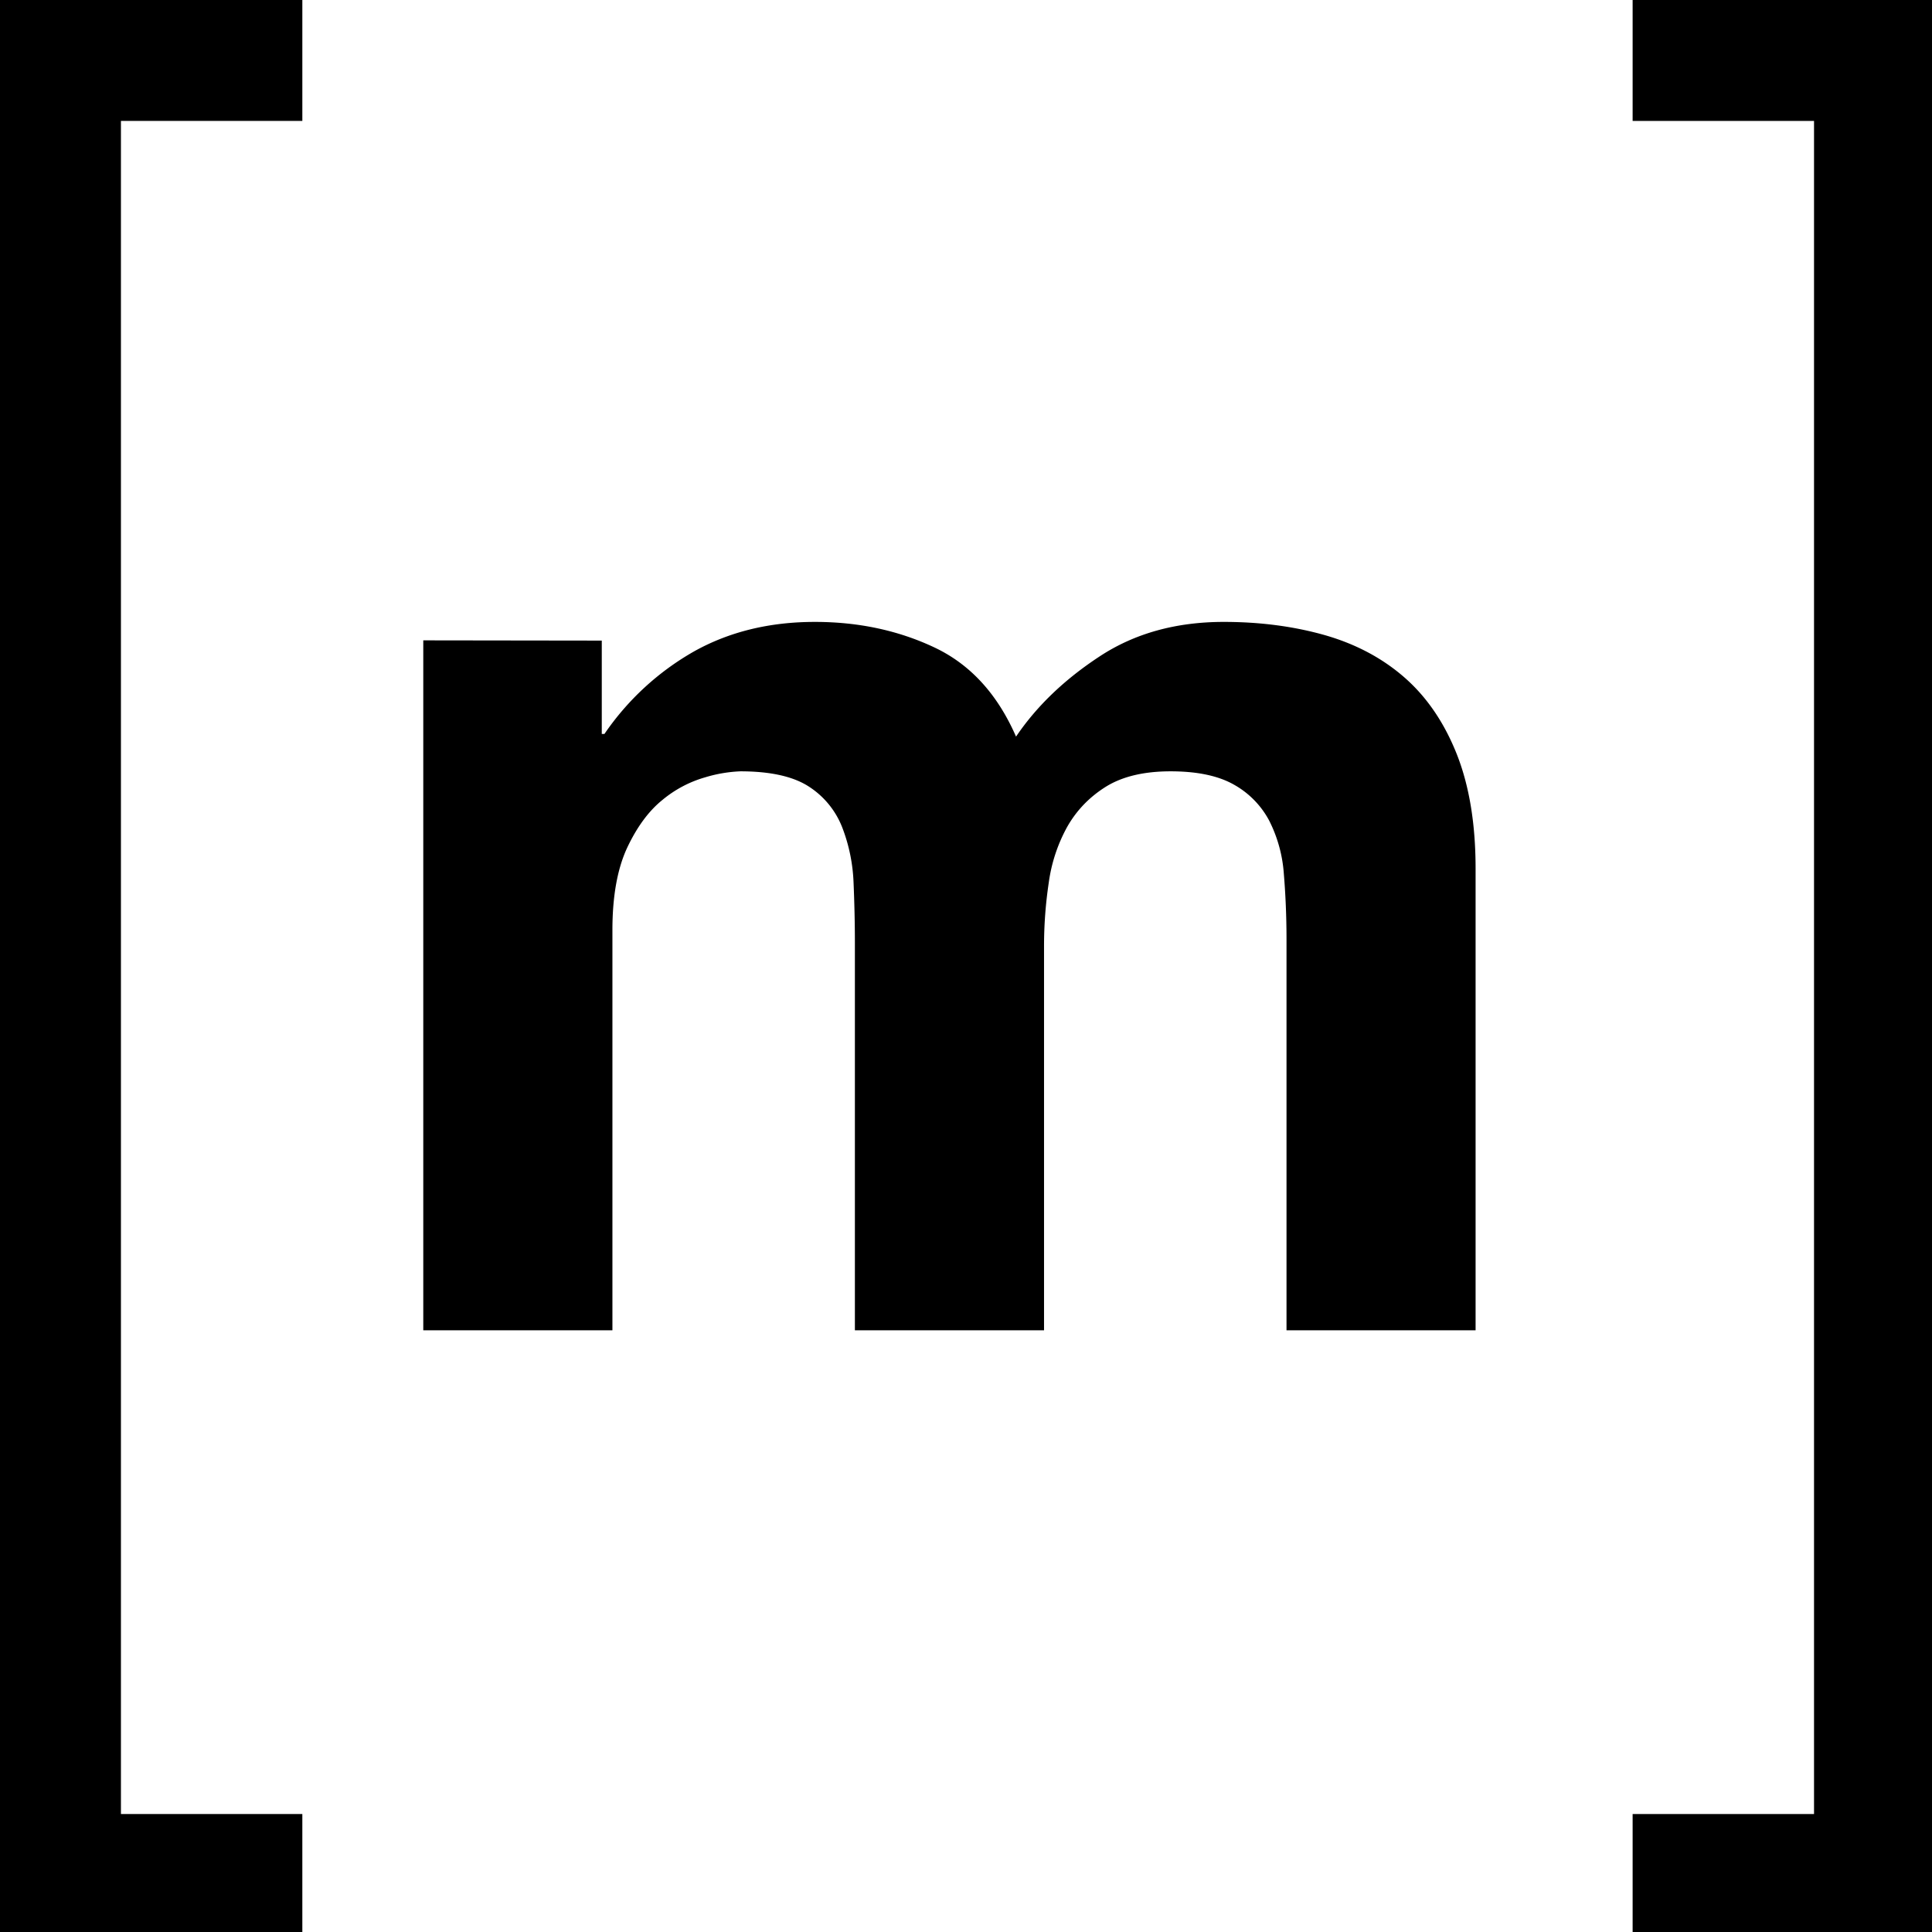
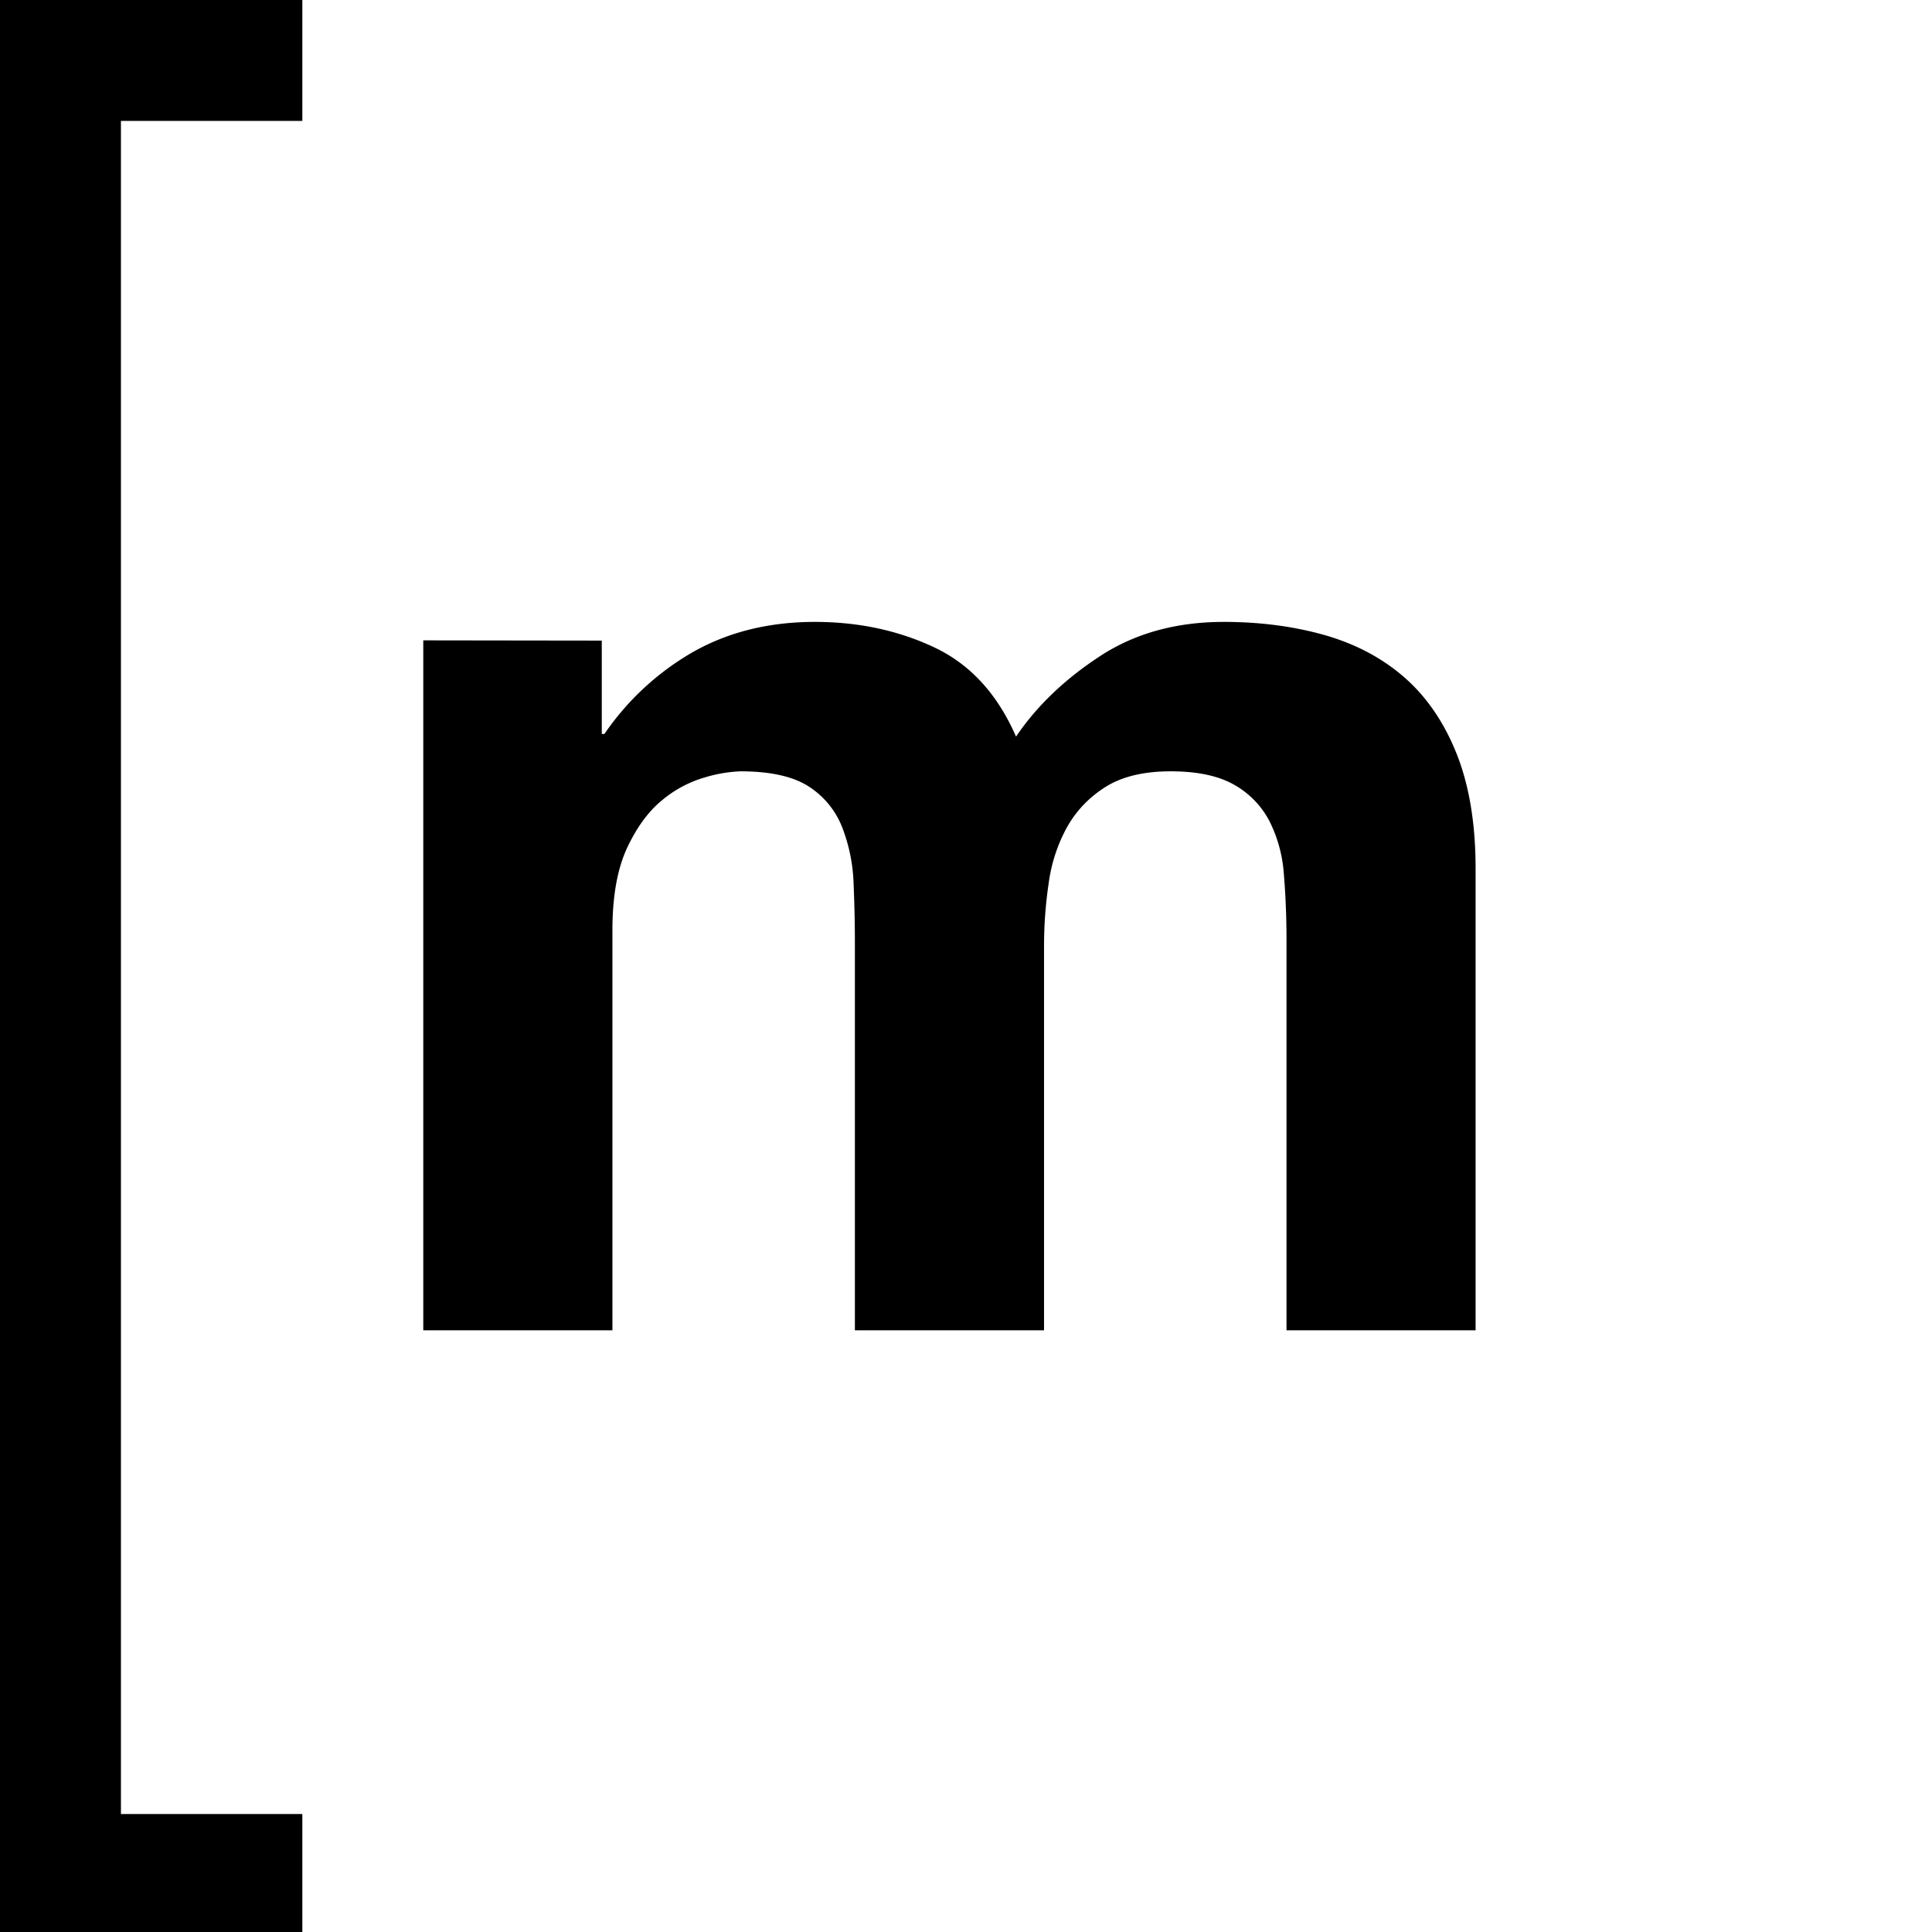
<svg xmlns="http://www.w3.org/2000/svg" viewBox="0 0 8.467 8.467" version="1.1" xml:space="preserve">
  <g transform="translate(-71.169 -138.242)">
    <g transform="matrix(.265 0 0 .265 71.169 138.242)">
-       <path d="M30 2v28h-3v2h5V0h-5v2z" />
      <path d="M9.952 10.594v1.544h.044a4.461 4.461 0 0 1 1.487-1.368c.58-.323 1.245-.485 1.993-.485.72 0 1.377.14 1.972.42.595.279 1.047.771 1.355 1.477.338-.5.796-.941 1.377-1.323.58-.383 1.266-.574 2.06-.574.602 0 1.16.074 1.674.22.514.148.954.383 1.322.707.366.323.653.746.859 1.268.205.522.308 1.15.308 1.887V22h-3.127v-6.464c0-.383-.016-.743-.044-1.082a2.302 2.302 0 0 0-.242-.882 1.473 1.473 0 0 0-.584-.596c-.257-.146-.606-.22-1.047-.22-.44 0-.796.085-1.068.253-.272.17-.485.39-.64.662-.159.287-.263.602-.307.927a7.074 7.074 0 0 0-.078 1.048V22h-3.128v-6.398c0-.338-.008-.673-.022-1.004a2.825 2.825 0 0 0-.188-.916 1.411 1.411 0 0 0-.55-.673c-.258-.168-.636-.253-1.135-.253a2.328 2.328 0 0 0-.584.1 1.94 1.94 0 0 0-.705.374c-.228.184-.422.449-.584.794-.16.346-.242.798-.242 1.357V22H7V10.59Z" />
      <path d="M2 2v28h3v2H0V0h5v2z" />
    </g>
  </g>
</svg>